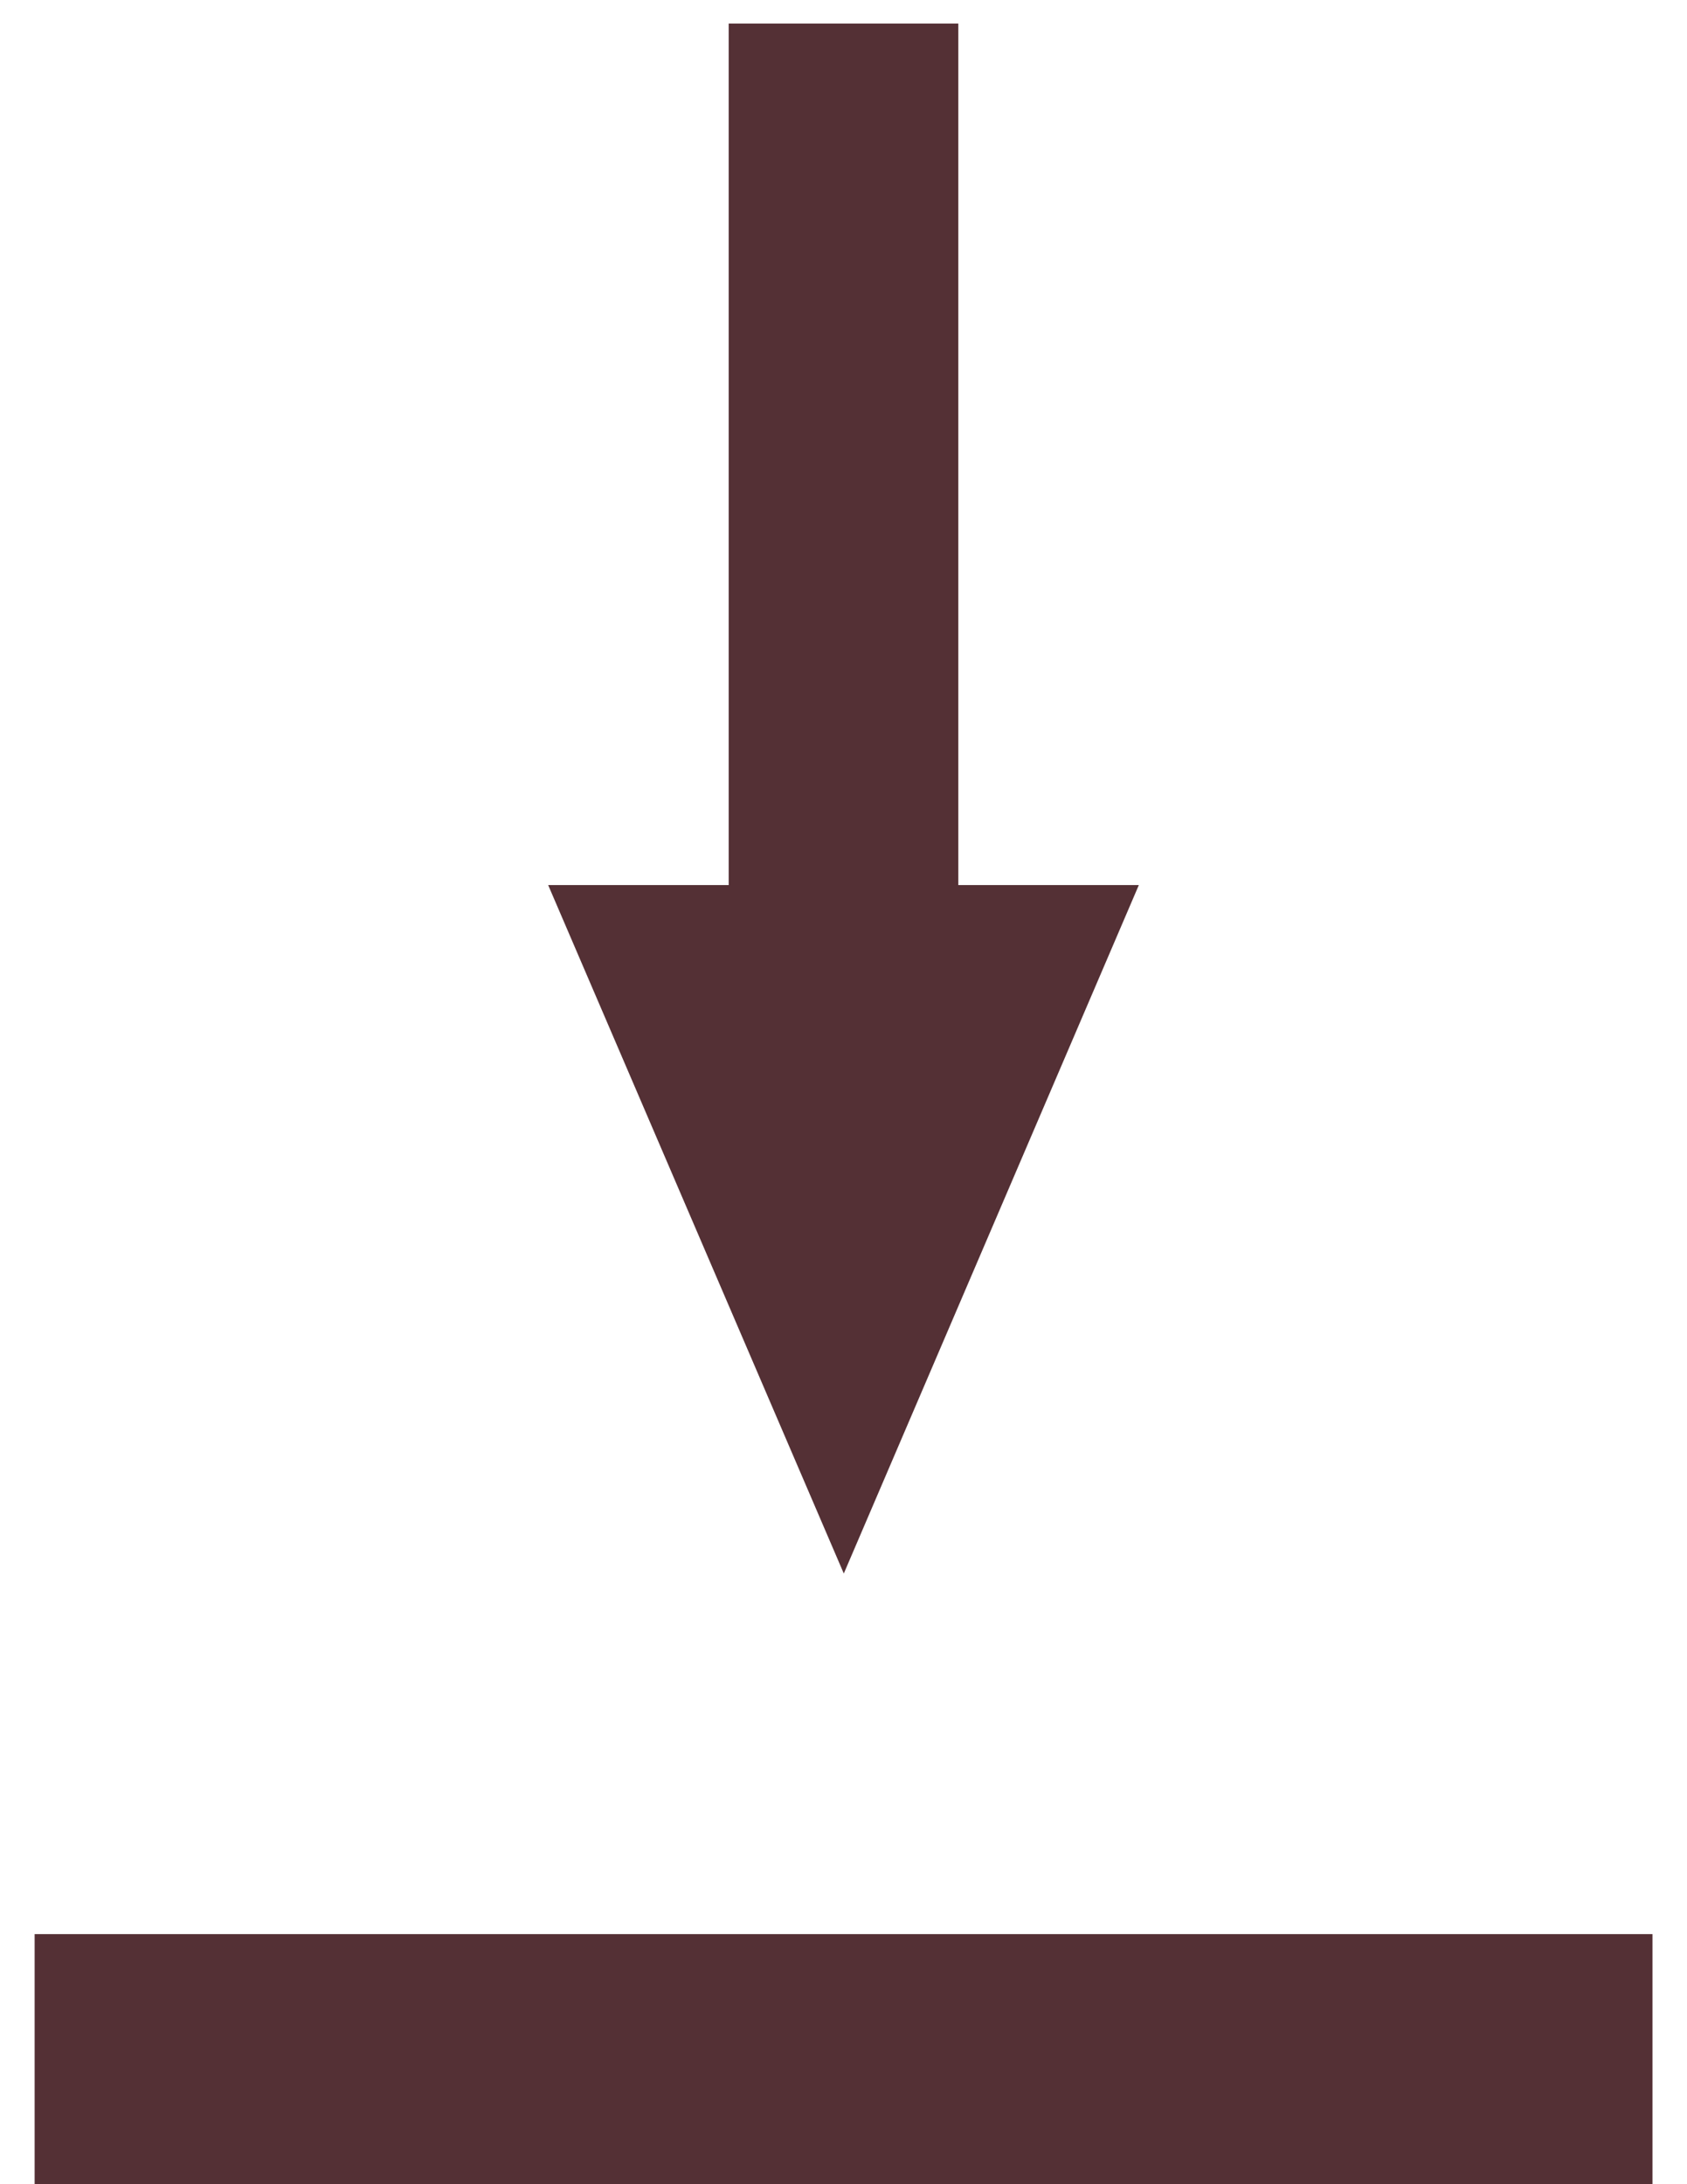
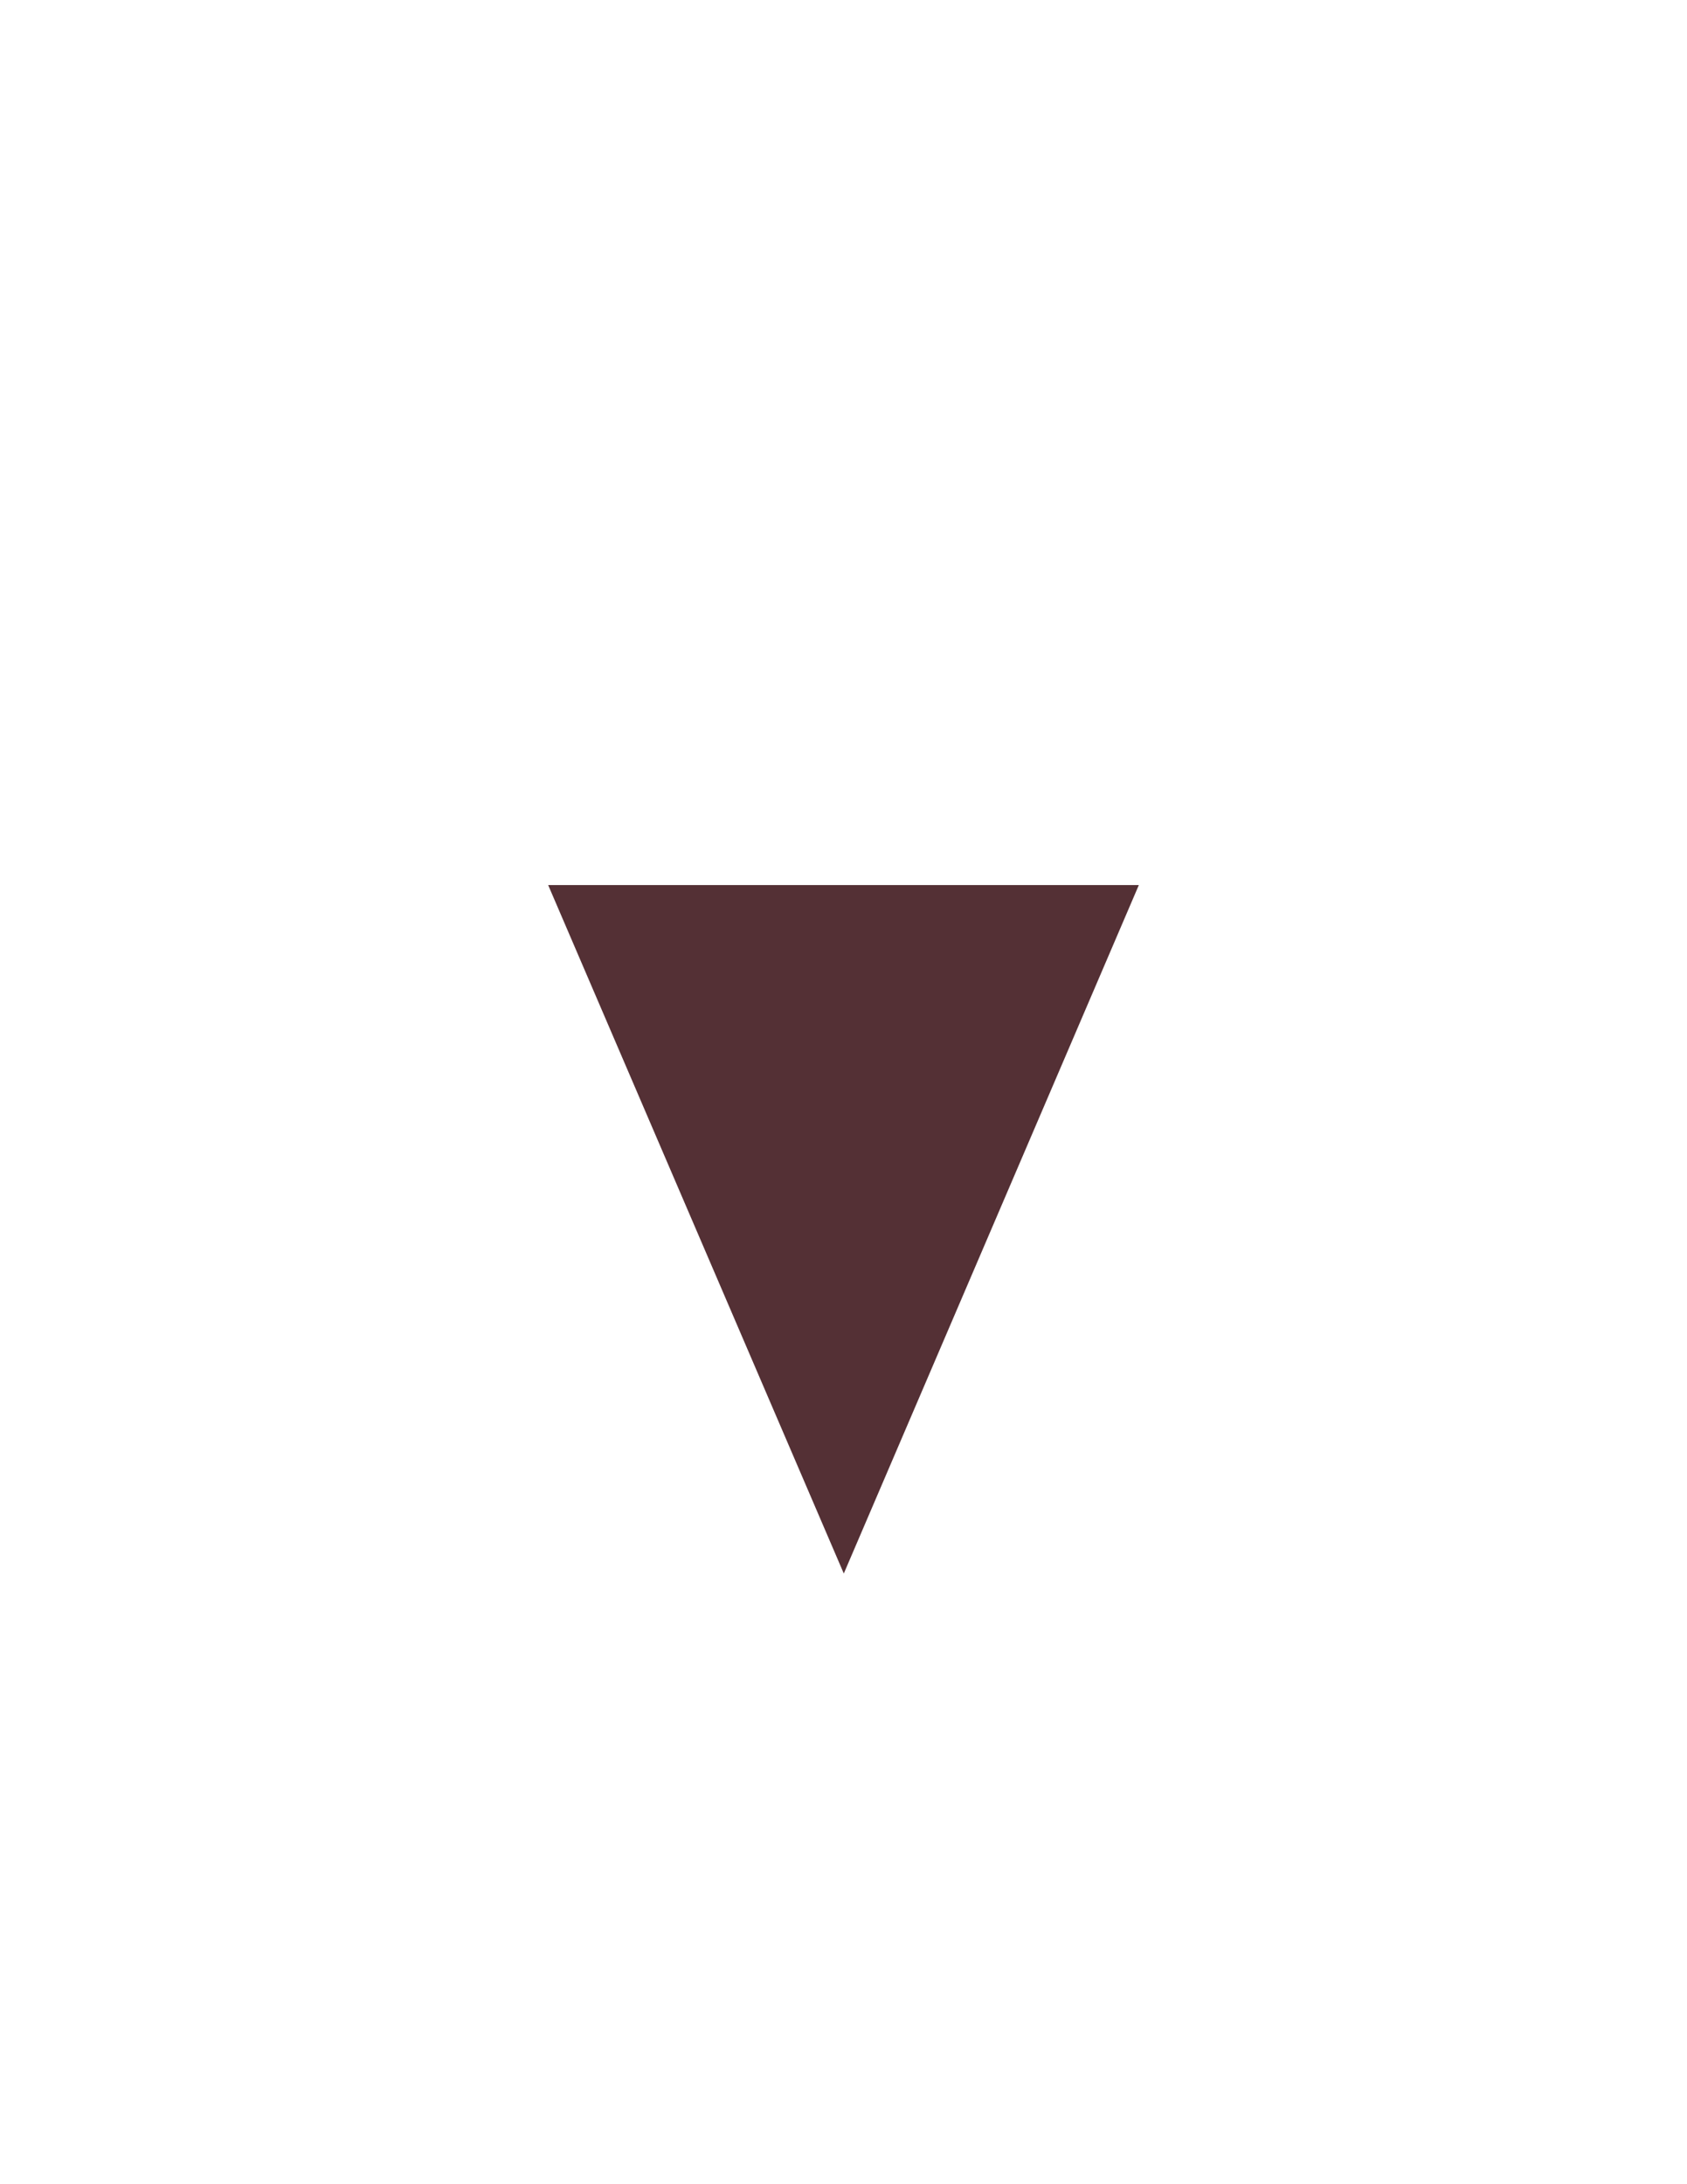
<svg xmlns="http://www.w3.org/2000/svg" xmlns:xlink="http://www.w3.org/1999/xlink" version="1.1" id="Layer_1" x="0px" y="0px" width="17px" height="22px" viewBox="0 0 17 22" enable-background="new 0 0 17 22" xml:space="preserve">
  <symbol id="New_Symbol_38" viewBox="-8.152 -10.882 16.304 21.763">
    <g>
      <g>
-         <polygon fill="#543035" points="-1.158,10.881 1.156,10.881 1.156,1.626 -1.158,1.626    " />
-         <polygon fill="#543035" points="-8.152,-10.882 -8.152,-8.363 8.151,-8.363 8.151,-10.882    " />
        <g>
          <polygon fill="#543035" points="2.975,2.203 0.002,-4.731 -2.977,2.203     " />
        </g>
      </g>
    </g>
  </symbol>
  <use xlink:href="#New_Symbol_38" width="16.304" height="21.763" x="-8.152" y="-10.882" transform="matrix(1 0 0 -1 8.501 11.118)" overflow="visible" />
</svg>